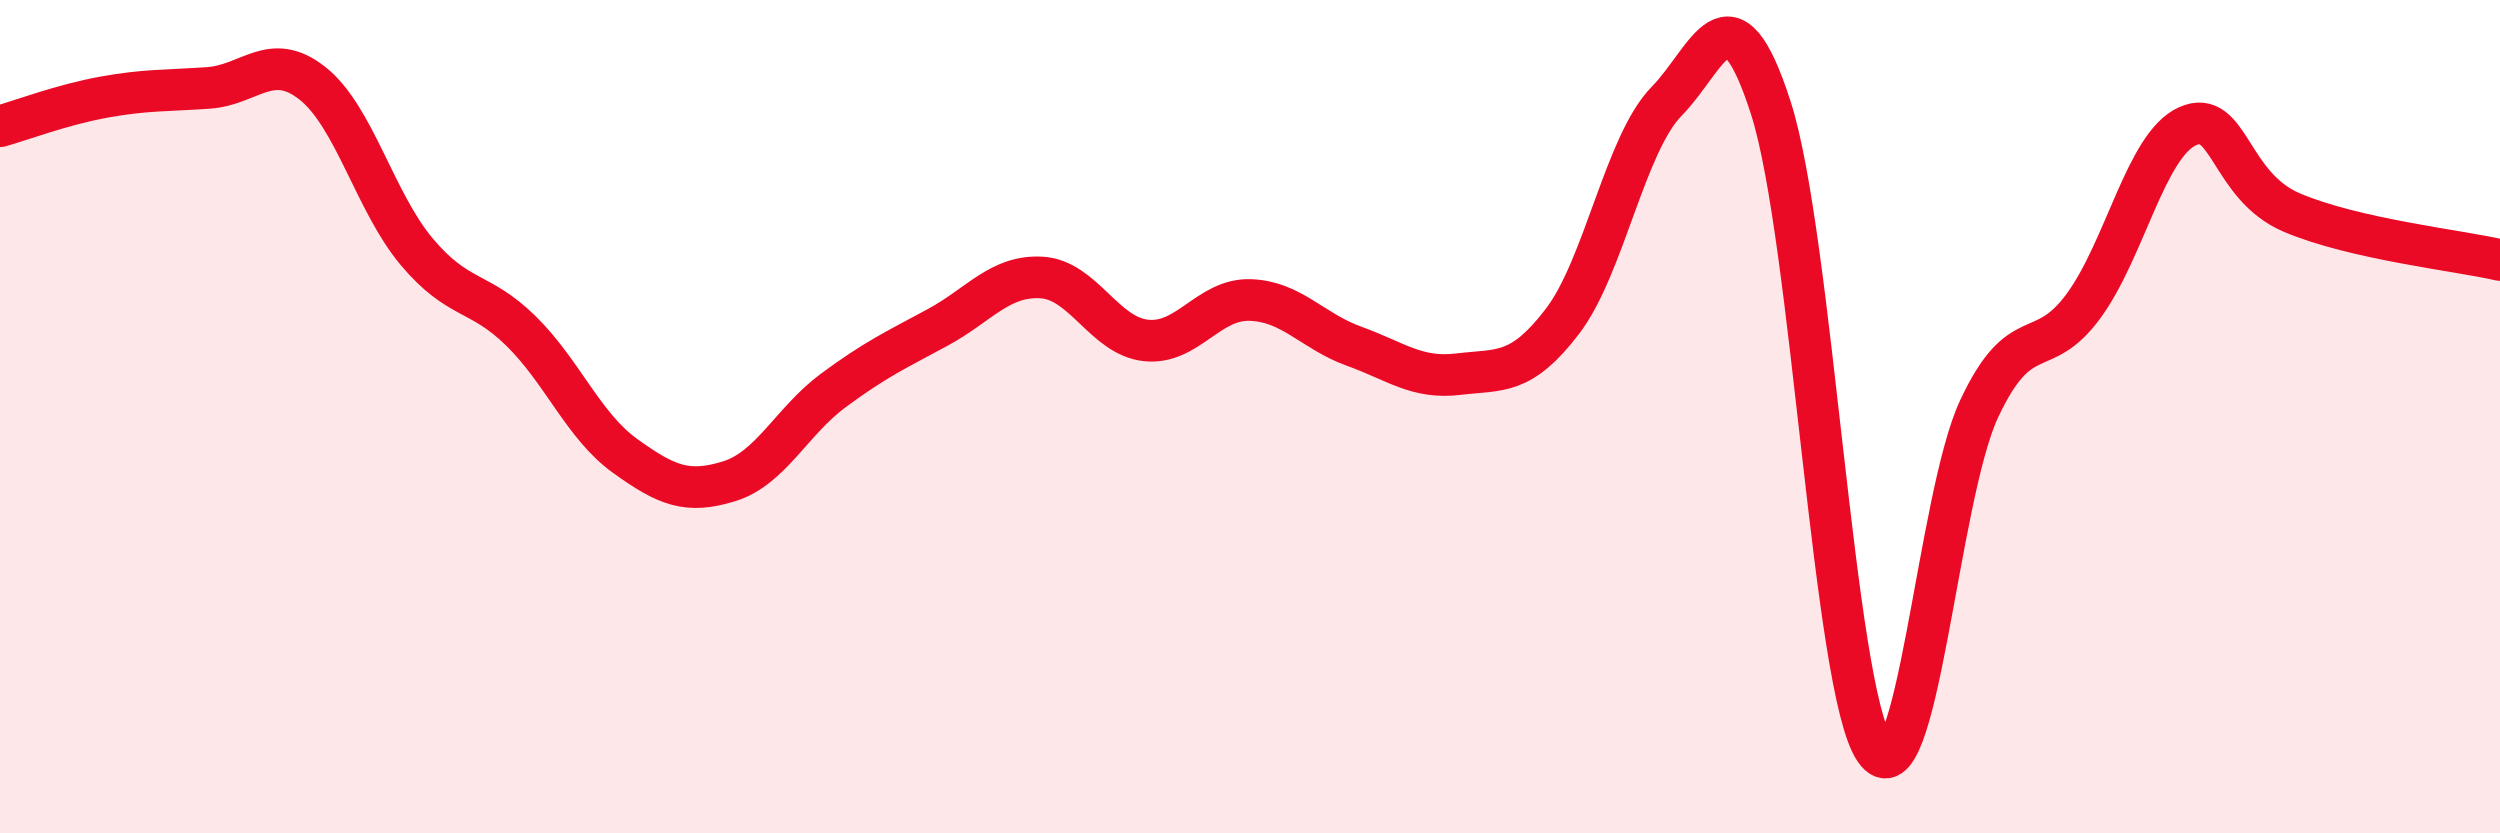
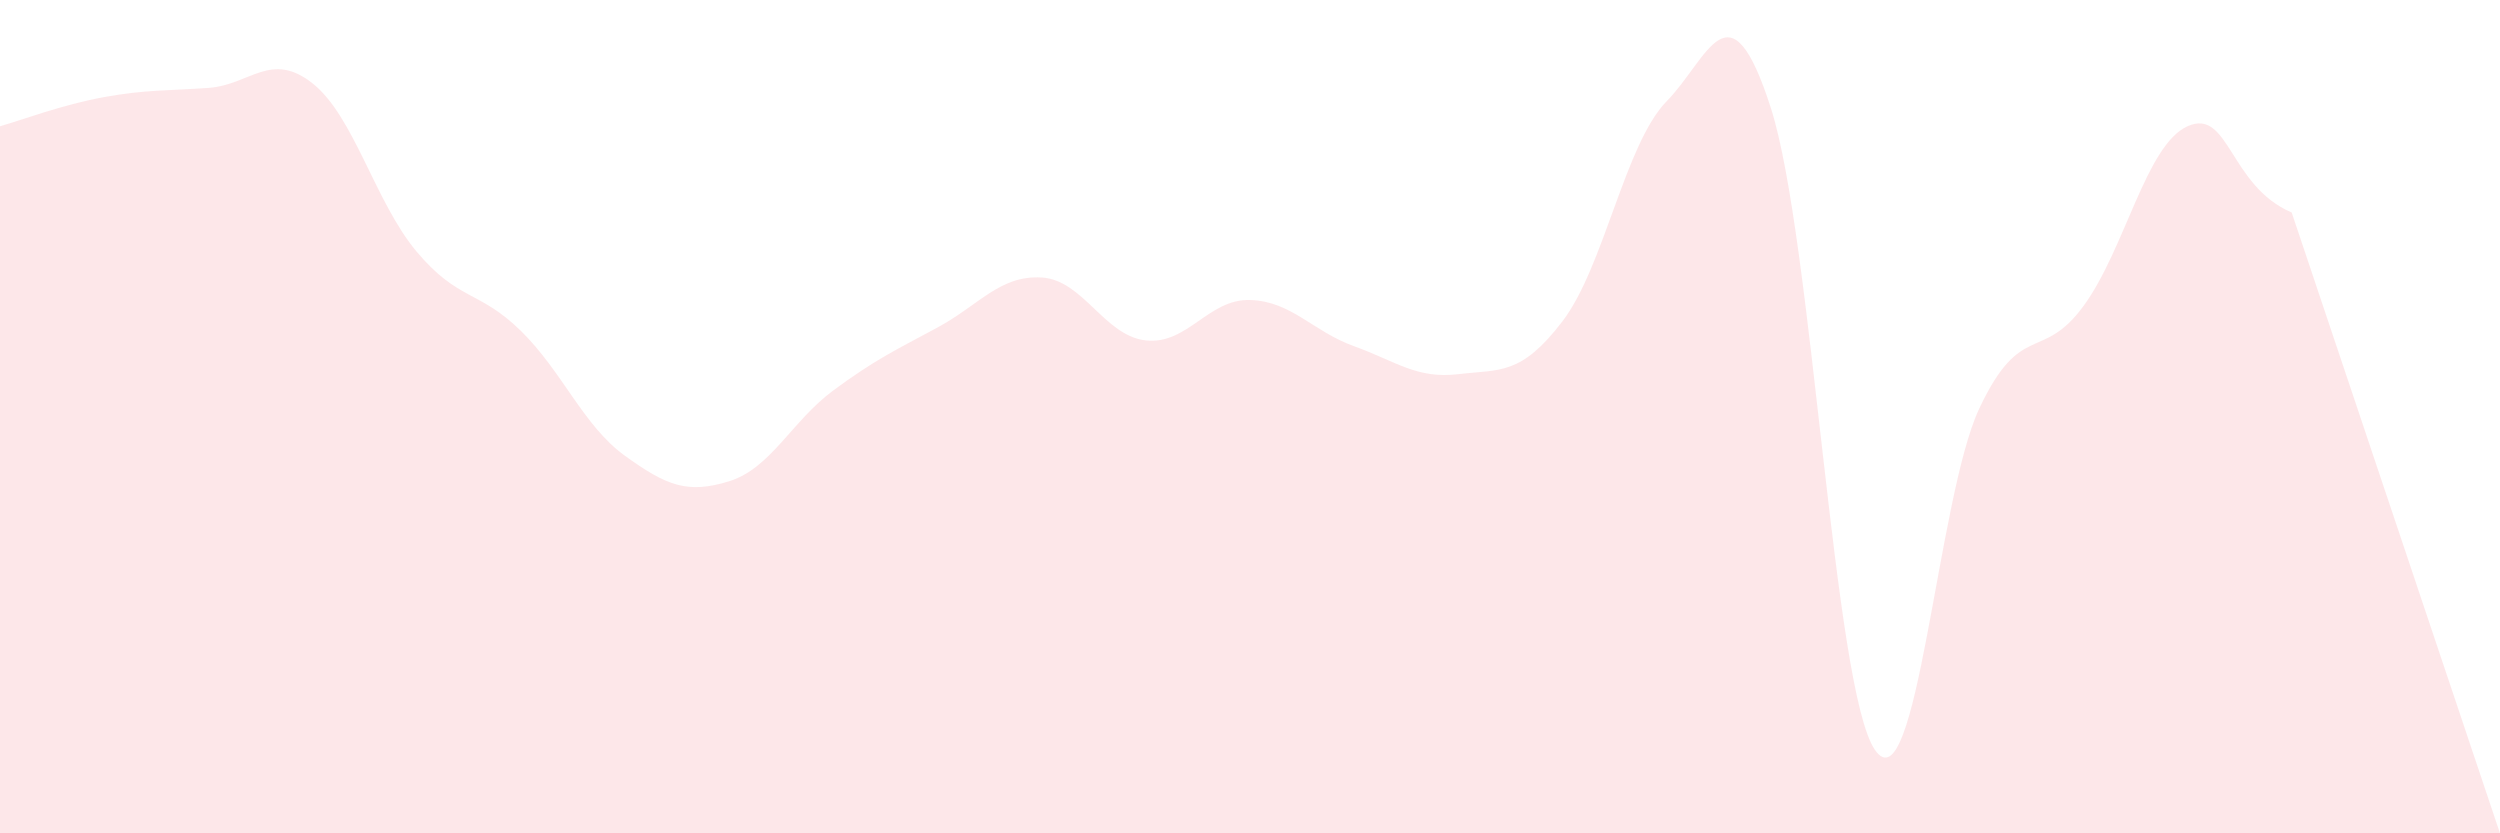
<svg xmlns="http://www.w3.org/2000/svg" width="60" height="20" viewBox="0 0 60 20">
-   <path d="M 0,3.03 C 0.5,2.89 1.5,2.51 2.5,2.33 C 3.5,2.15 4,2.18 5,2.11 C 6,2.04 6.5,1.21 7.5,2 C 8.5,2.79 9,4.85 10,6.04 C 11,7.23 11.5,6.96 12.5,7.94 C 13.5,8.92 14,10.22 15,10.94 C 16,11.66 16.5,11.86 17.5,11.55 C 18.5,11.24 19,10.11 20,9.37 C 21,8.63 21.5,8.4 22.5,7.86 C 23.5,7.32 24,6.6 25,6.66 C 26,6.72 26.5,8.06 27.5,8.17 C 28.5,8.28 29,7.17 30,7.2 C 31,7.23 31.5,7.95 32.5,8.31 C 33.5,8.67 34,9.1 35,8.98 C 36,8.86 36.5,9.02 37.5,7.71 C 38.5,6.4 39,3.45 40,2.43 C 41,1.41 41.5,-0.52 42.5,2.59 C 43.5,5.7 44,16.56 45,18 C 46,19.44 46.5,11.94 47.5,9.81 C 48.5,7.68 49,8.71 50,7.35 C 51,5.99 51.5,3.48 52.5,3.03 C 53.5,2.58 53.5,4.46 55,5.1 C 56.5,5.74 59,6.01 60,6.24L60 20L0 20Z" fill="#EB0A25" opacity="0.1" stroke-linecap="round" stroke-linejoin="round" />
-   <path d="M 0,3.03 C 0.5,2.89 1.5,2.51 2.5,2.33 C 3.5,2.15 4,2.18 5,2.11 C 6,2.04 6.5,1.21 7.5,2 C 8.5,2.79 9,4.85 10,6.04 C 11,7.23 11.5,6.96 12.5,7.94 C 13.5,8.92 14,10.22 15,10.94 C 16,11.66 16.5,11.86 17.5,11.55 C 18.5,11.24 19,10.11 20,9.37 C 21,8.63 21.5,8.4 22.5,7.86 C 23.5,7.32 24,6.6 25,6.66 C 26,6.72 26.5,8.06 27.5,8.17 C 28.5,8.28 29,7.17 30,7.2 C 31,7.23 31.5,7.95 32.5,8.31 C 33.5,8.67 34,9.1 35,8.98 C 36,8.86 36.5,9.02 37.5,7.71 C 38.5,6.4 39,3.45 40,2.43 C 41,1.41 41.5,-0.52 42.5,2.59 C 43.5,5.7 44,16.56 45,18 C 46,19.44 46.5,11.94 47.5,9.81 C 48.5,7.68 49,8.71 50,7.35 C 51,5.99 51.5,3.48 52.5,3.03 C 53.5,2.58 53.5,4.46 55,5.1 C 56.5,5.74 59,6.01 60,6.24" stroke="#EB0A25" stroke-width="1" fill="none" stroke-linecap="round" stroke-linejoin="round" />
+   <path d="M 0,3.03 C 0.5,2.89 1.5,2.51 2.5,2.33 C 3.5,2.15 4,2.18 5,2.11 C 6,2.04 6.5,1.21 7.5,2 C 8.5,2.79 9,4.85 10,6.04 C 11,7.23 11.5,6.96 12.5,7.94 C 13.5,8.92 14,10.22 15,10.94 C 16,11.66 16.5,11.86 17.5,11.55 C 18.5,11.24 19,10.11 20,9.37 C 21,8.63 21.5,8.4 22.5,7.86 C 23.5,7.32 24,6.6 25,6.66 C 26,6.72 26.5,8.06 27.5,8.17 C 28.5,8.28 29,7.17 30,7.2 C 31,7.23 31.5,7.95 32.5,8.31 C 33.5,8.67 34,9.1 35,8.98 C 36,8.86 36.5,9.02 37.5,7.71 C 38.5,6.4 39,3.45 40,2.43 C 41,1.41 41.5,-0.52 42.5,2.59 C 43.5,5.7 44,16.56 45,18 C 46,19.44 46.5,11.94 47.5,9.81 C 48.5,7.68 49,8.71 50,7.35 C 51,5.99 51.5,3.48 52.5,3.03 C 53.5,2.58 53.5,4.46 55,5.1 L60 20L0 20Z" fill="#EB0A25" opacity="0.1" stroke-linecap="round" stroke-linejoin="round" />
</svg>